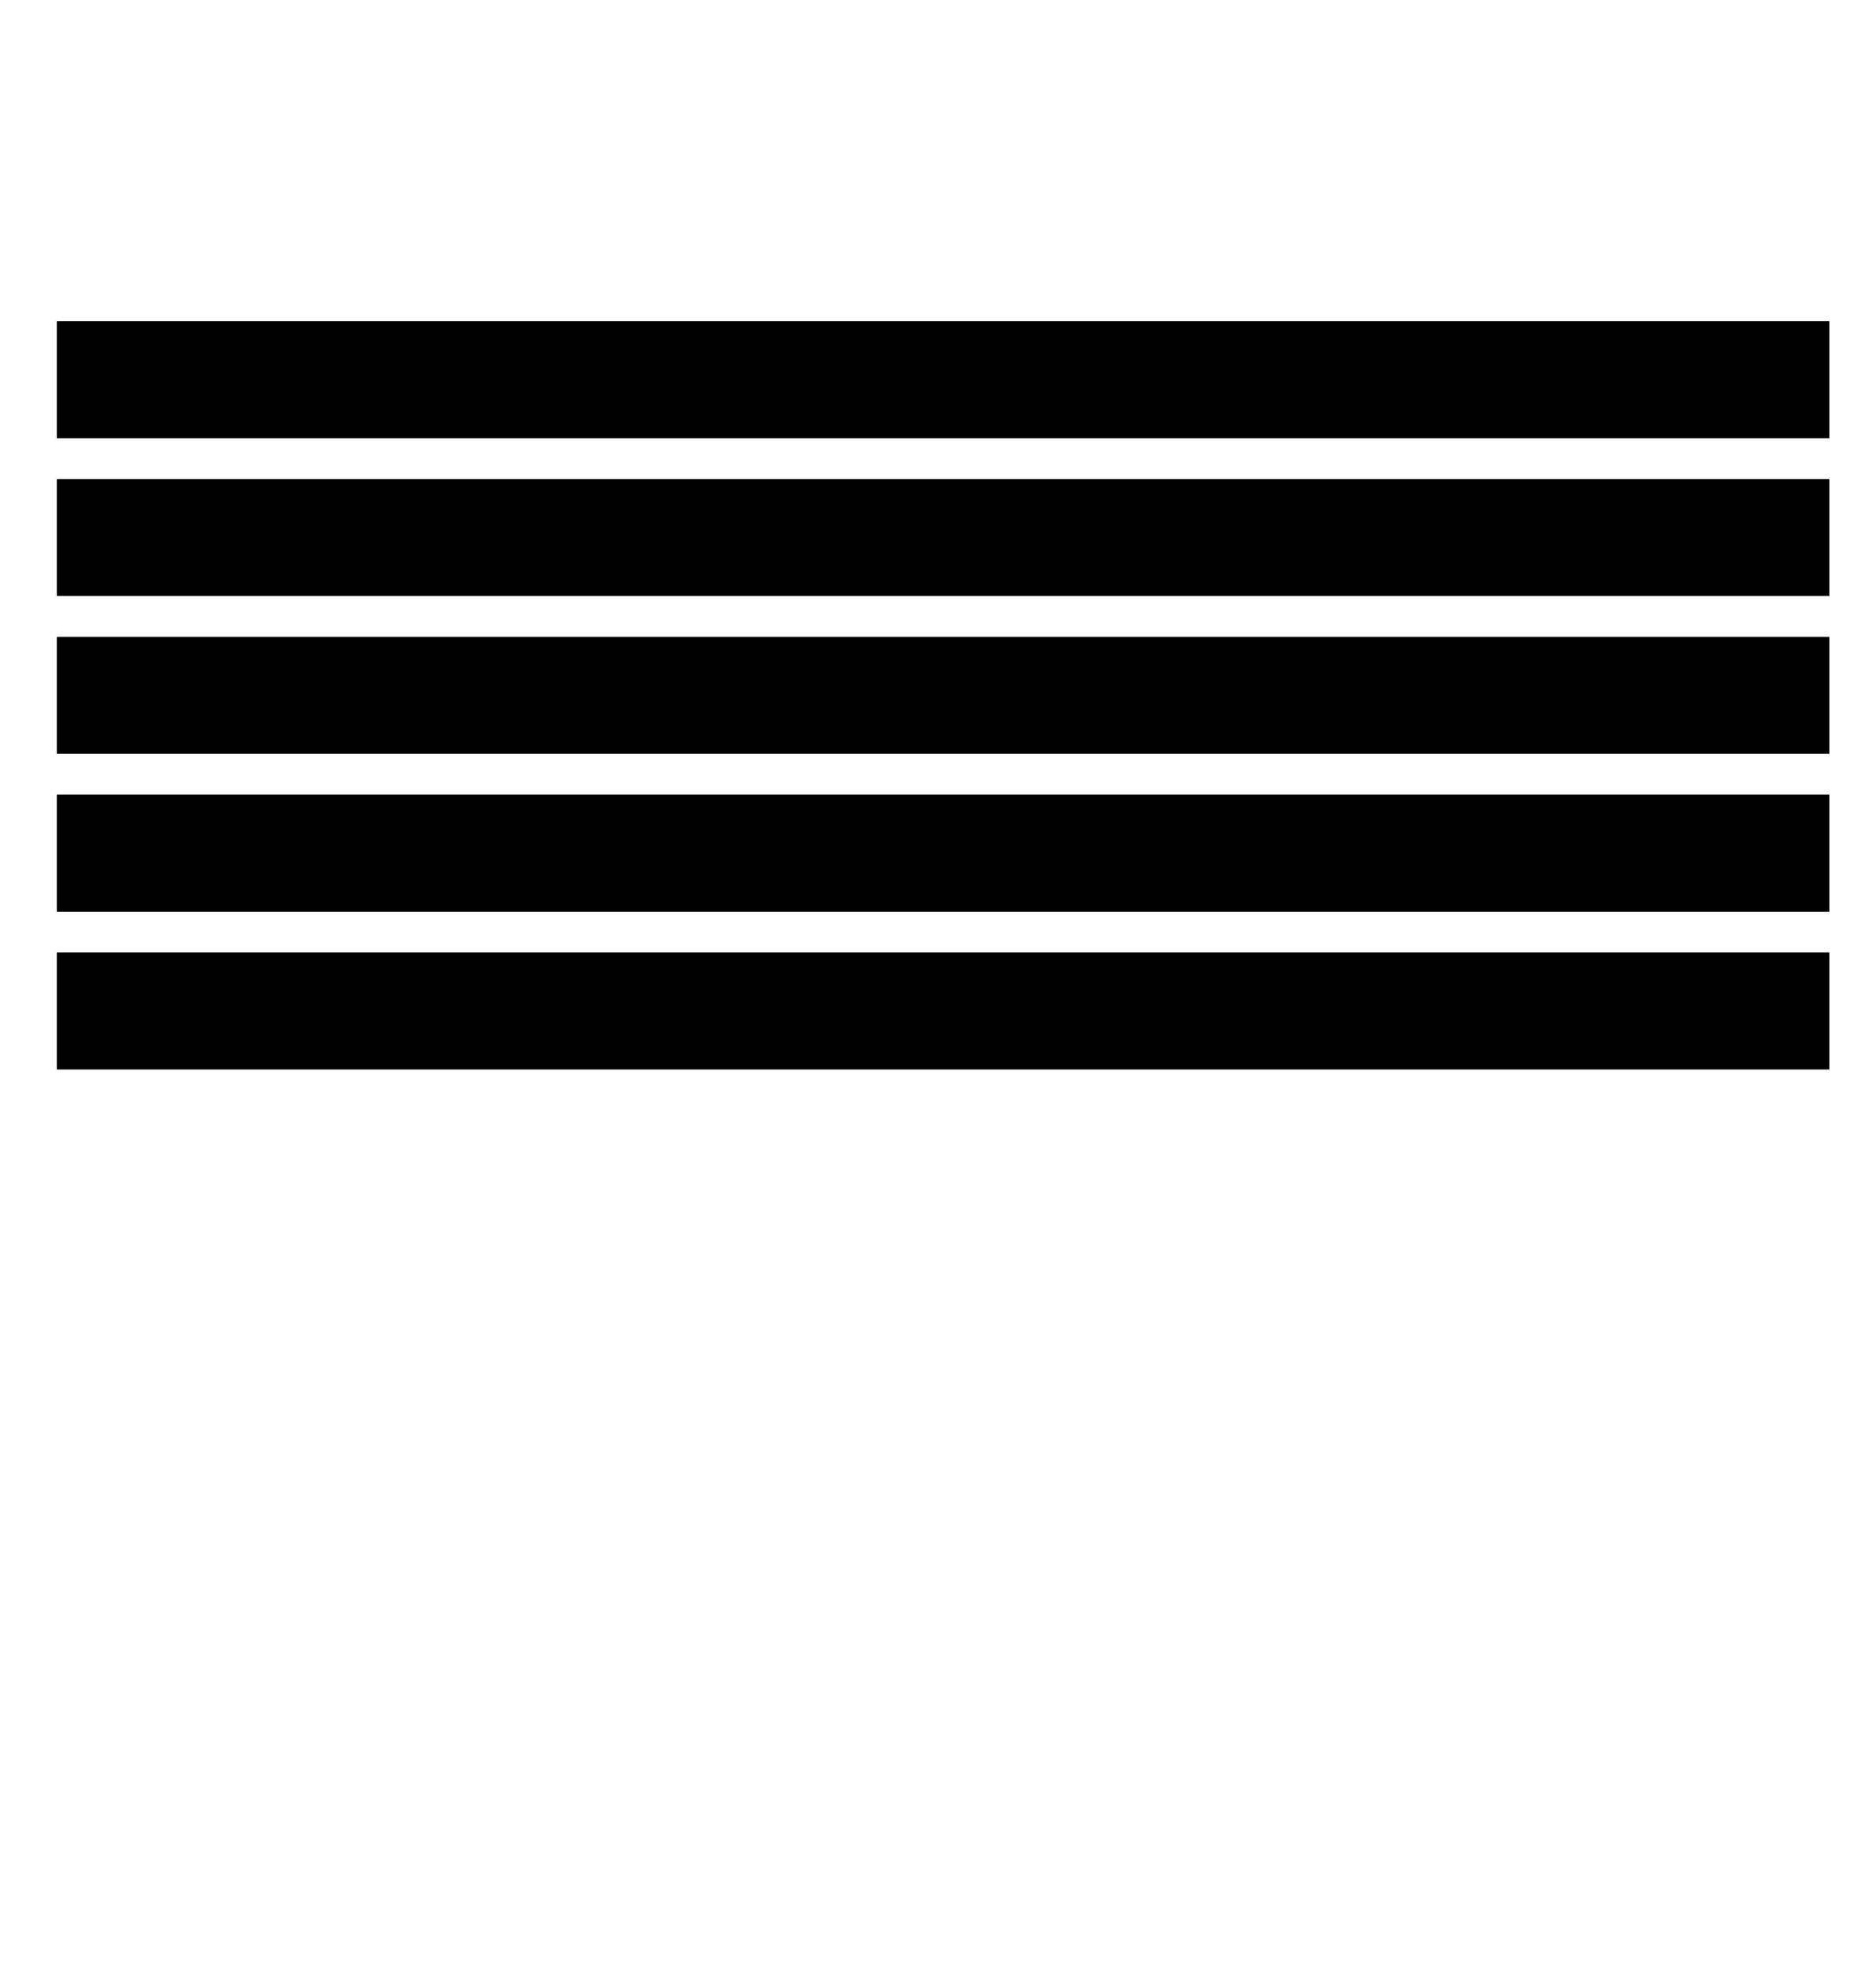
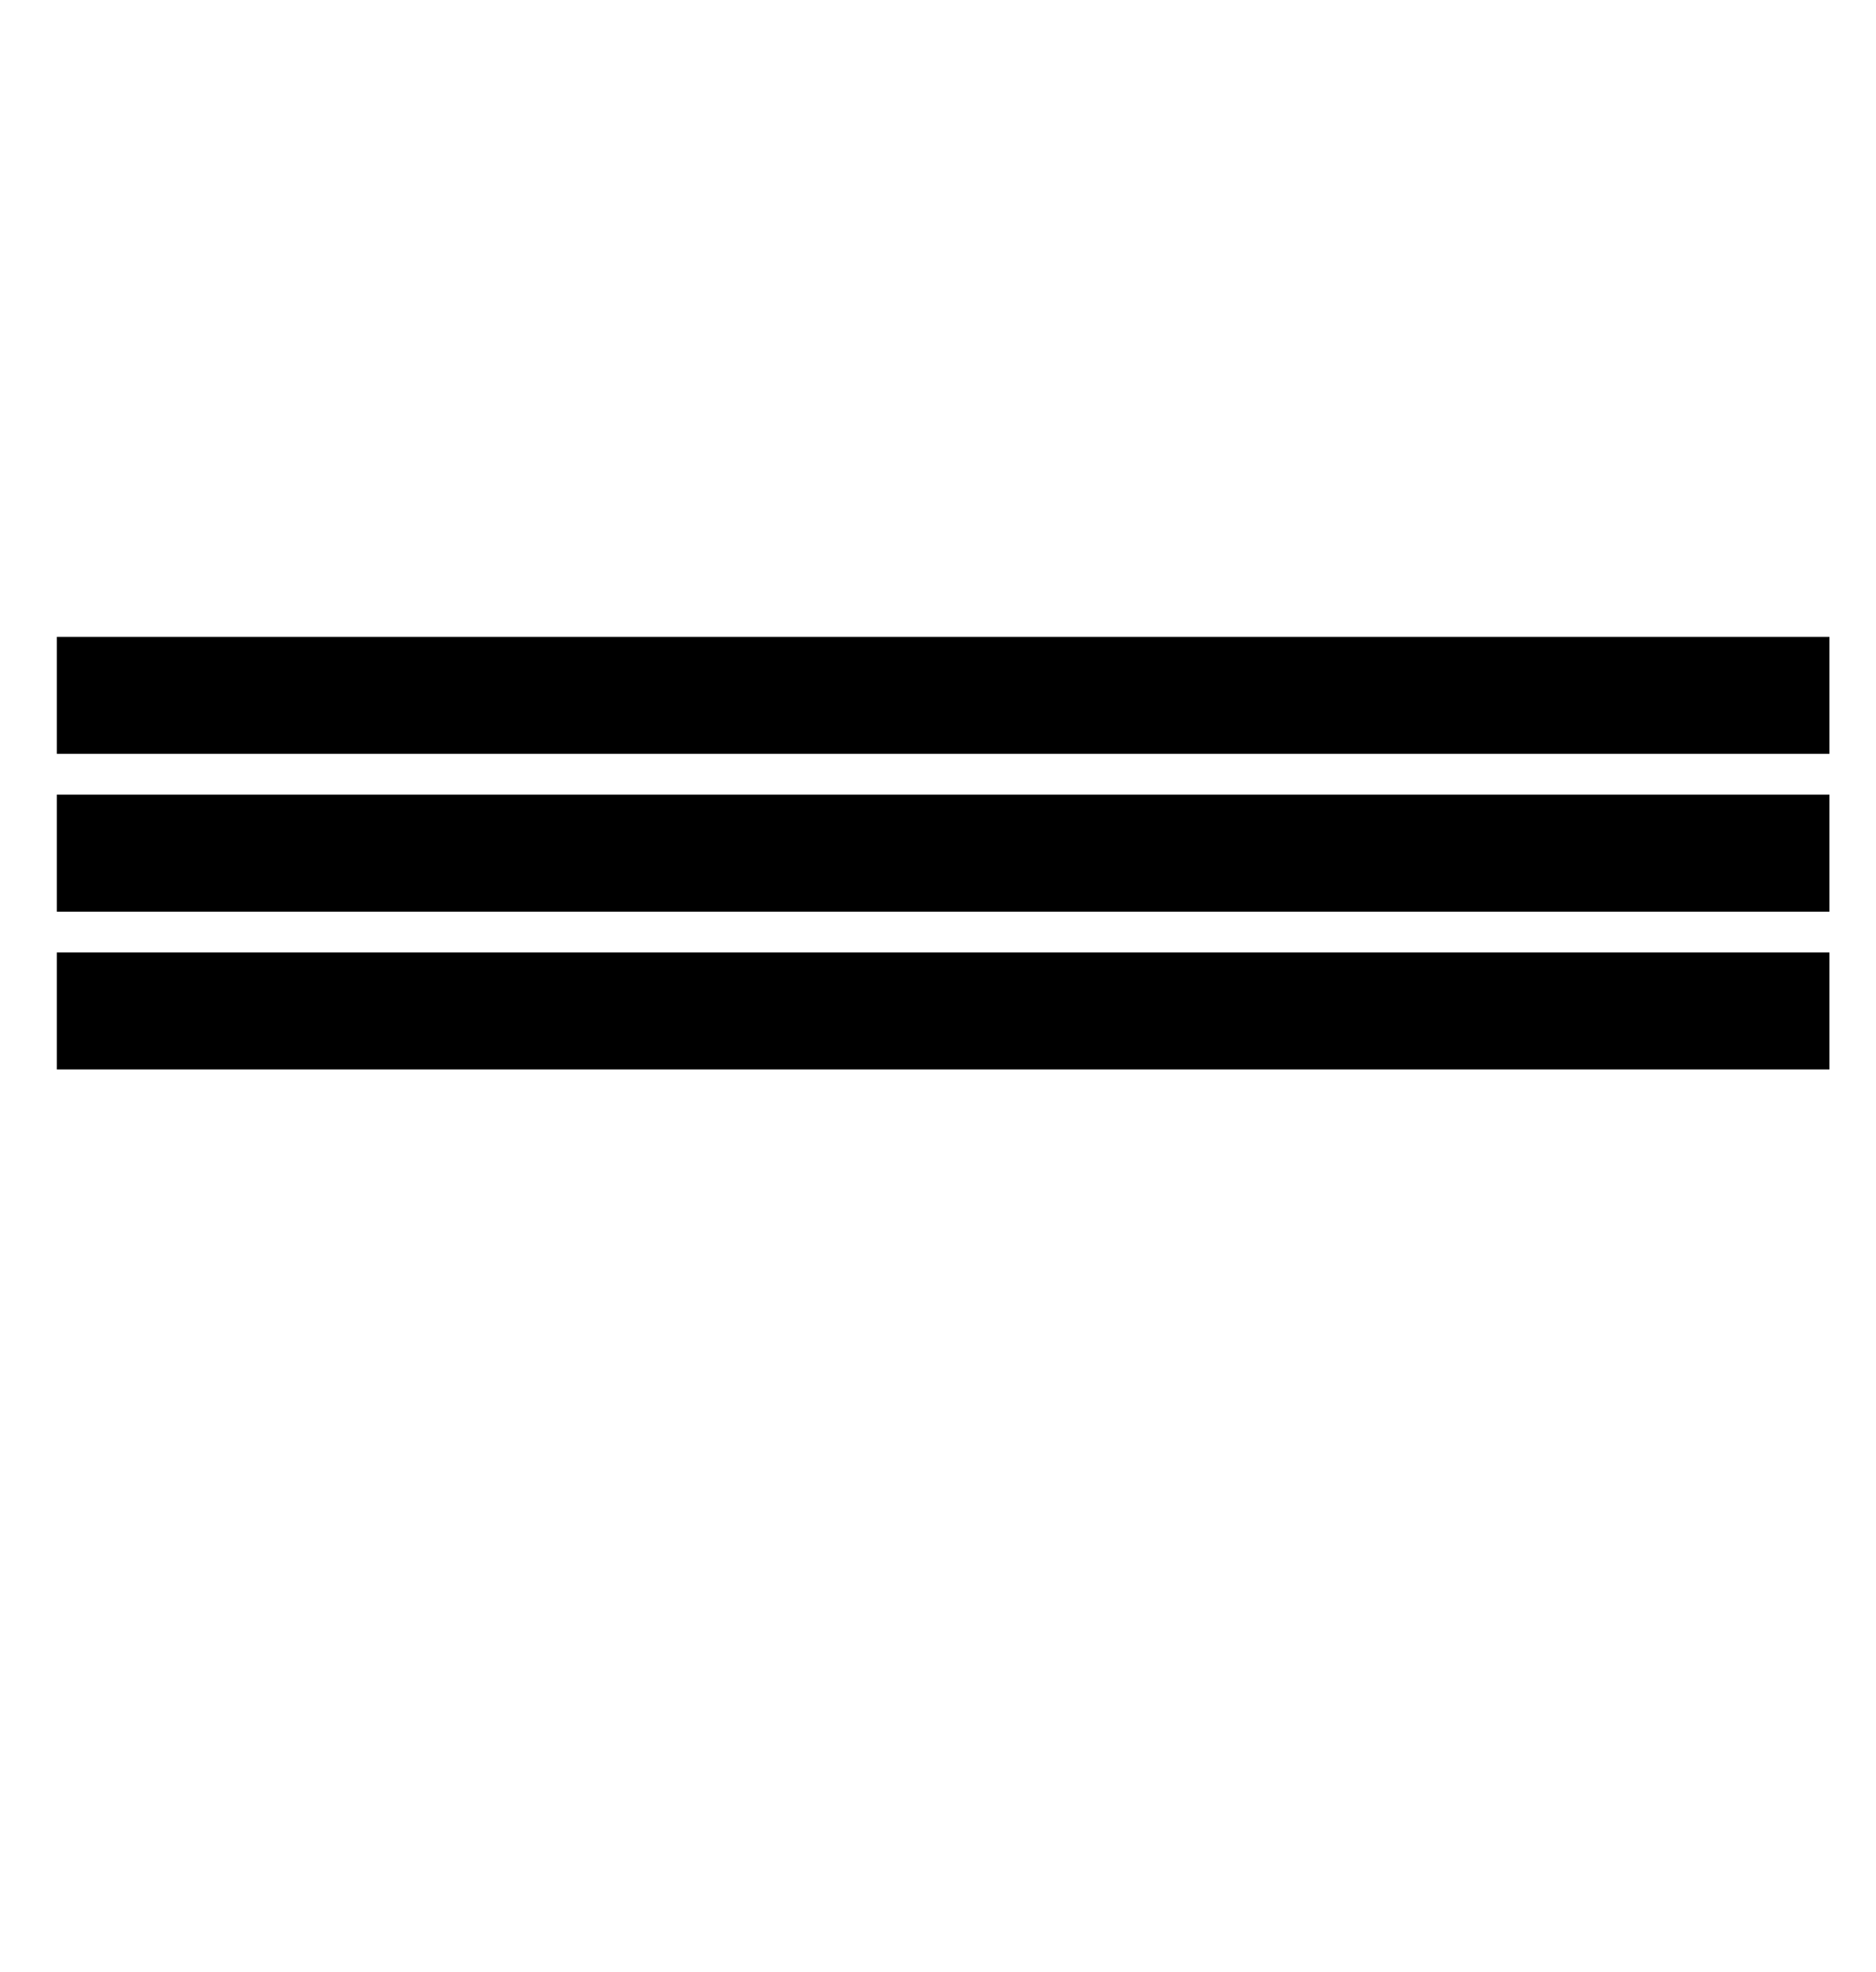
<svg xmlns="http://www.w3.org/2000/svg" version="1.0" width="468pt" height="492pt" viewBox="0 0 468 492" id="svg2">
  <defs id="defs12" />
-   <path d="m 14.173,80.136 442.205,0 0,29.186 -442.205,0 z" id="rect3764" style="fill:#000000;fill-opacity:1;stroke-width:3.196;stroke-linecap:round;stroke-miterlimit:4" />
  <path d="m 14.173,237.618 442.205,0 0,29.186 -442.205,0 z" id="rect3780" style="fill:#000000;fill-opacity:1;stroke-width:3.196;stroke-linecap:round;stroke-miterlimit:4" />
  <path d="m 14.173,198.248 442.205,0 0,29.186 -442.205,0 z" id="rect3784" style="fill:#000000;fill-opacity:1;stroke-width:3.196;stroke-linecap:round;stroke-miterlimit:4" />
  <path d="m 14.173,158.877 442.205,0 0,29.186 -442.205,0 z" id="rect3786" style="fill:#000000;fill-opacity:1;stroke-width:3.196;stroke-linecap:round;stroke-miterlimit:4" />
-   <path d="m 14.173,119.504 442.205,0 0,29.186 -442.205,0 z" id="rect3788" style="fill:#000000;fill-opacity:1;stroke-width:3.196;stroke-linecap:round;stroke-miterlimit:4" />
</svg>